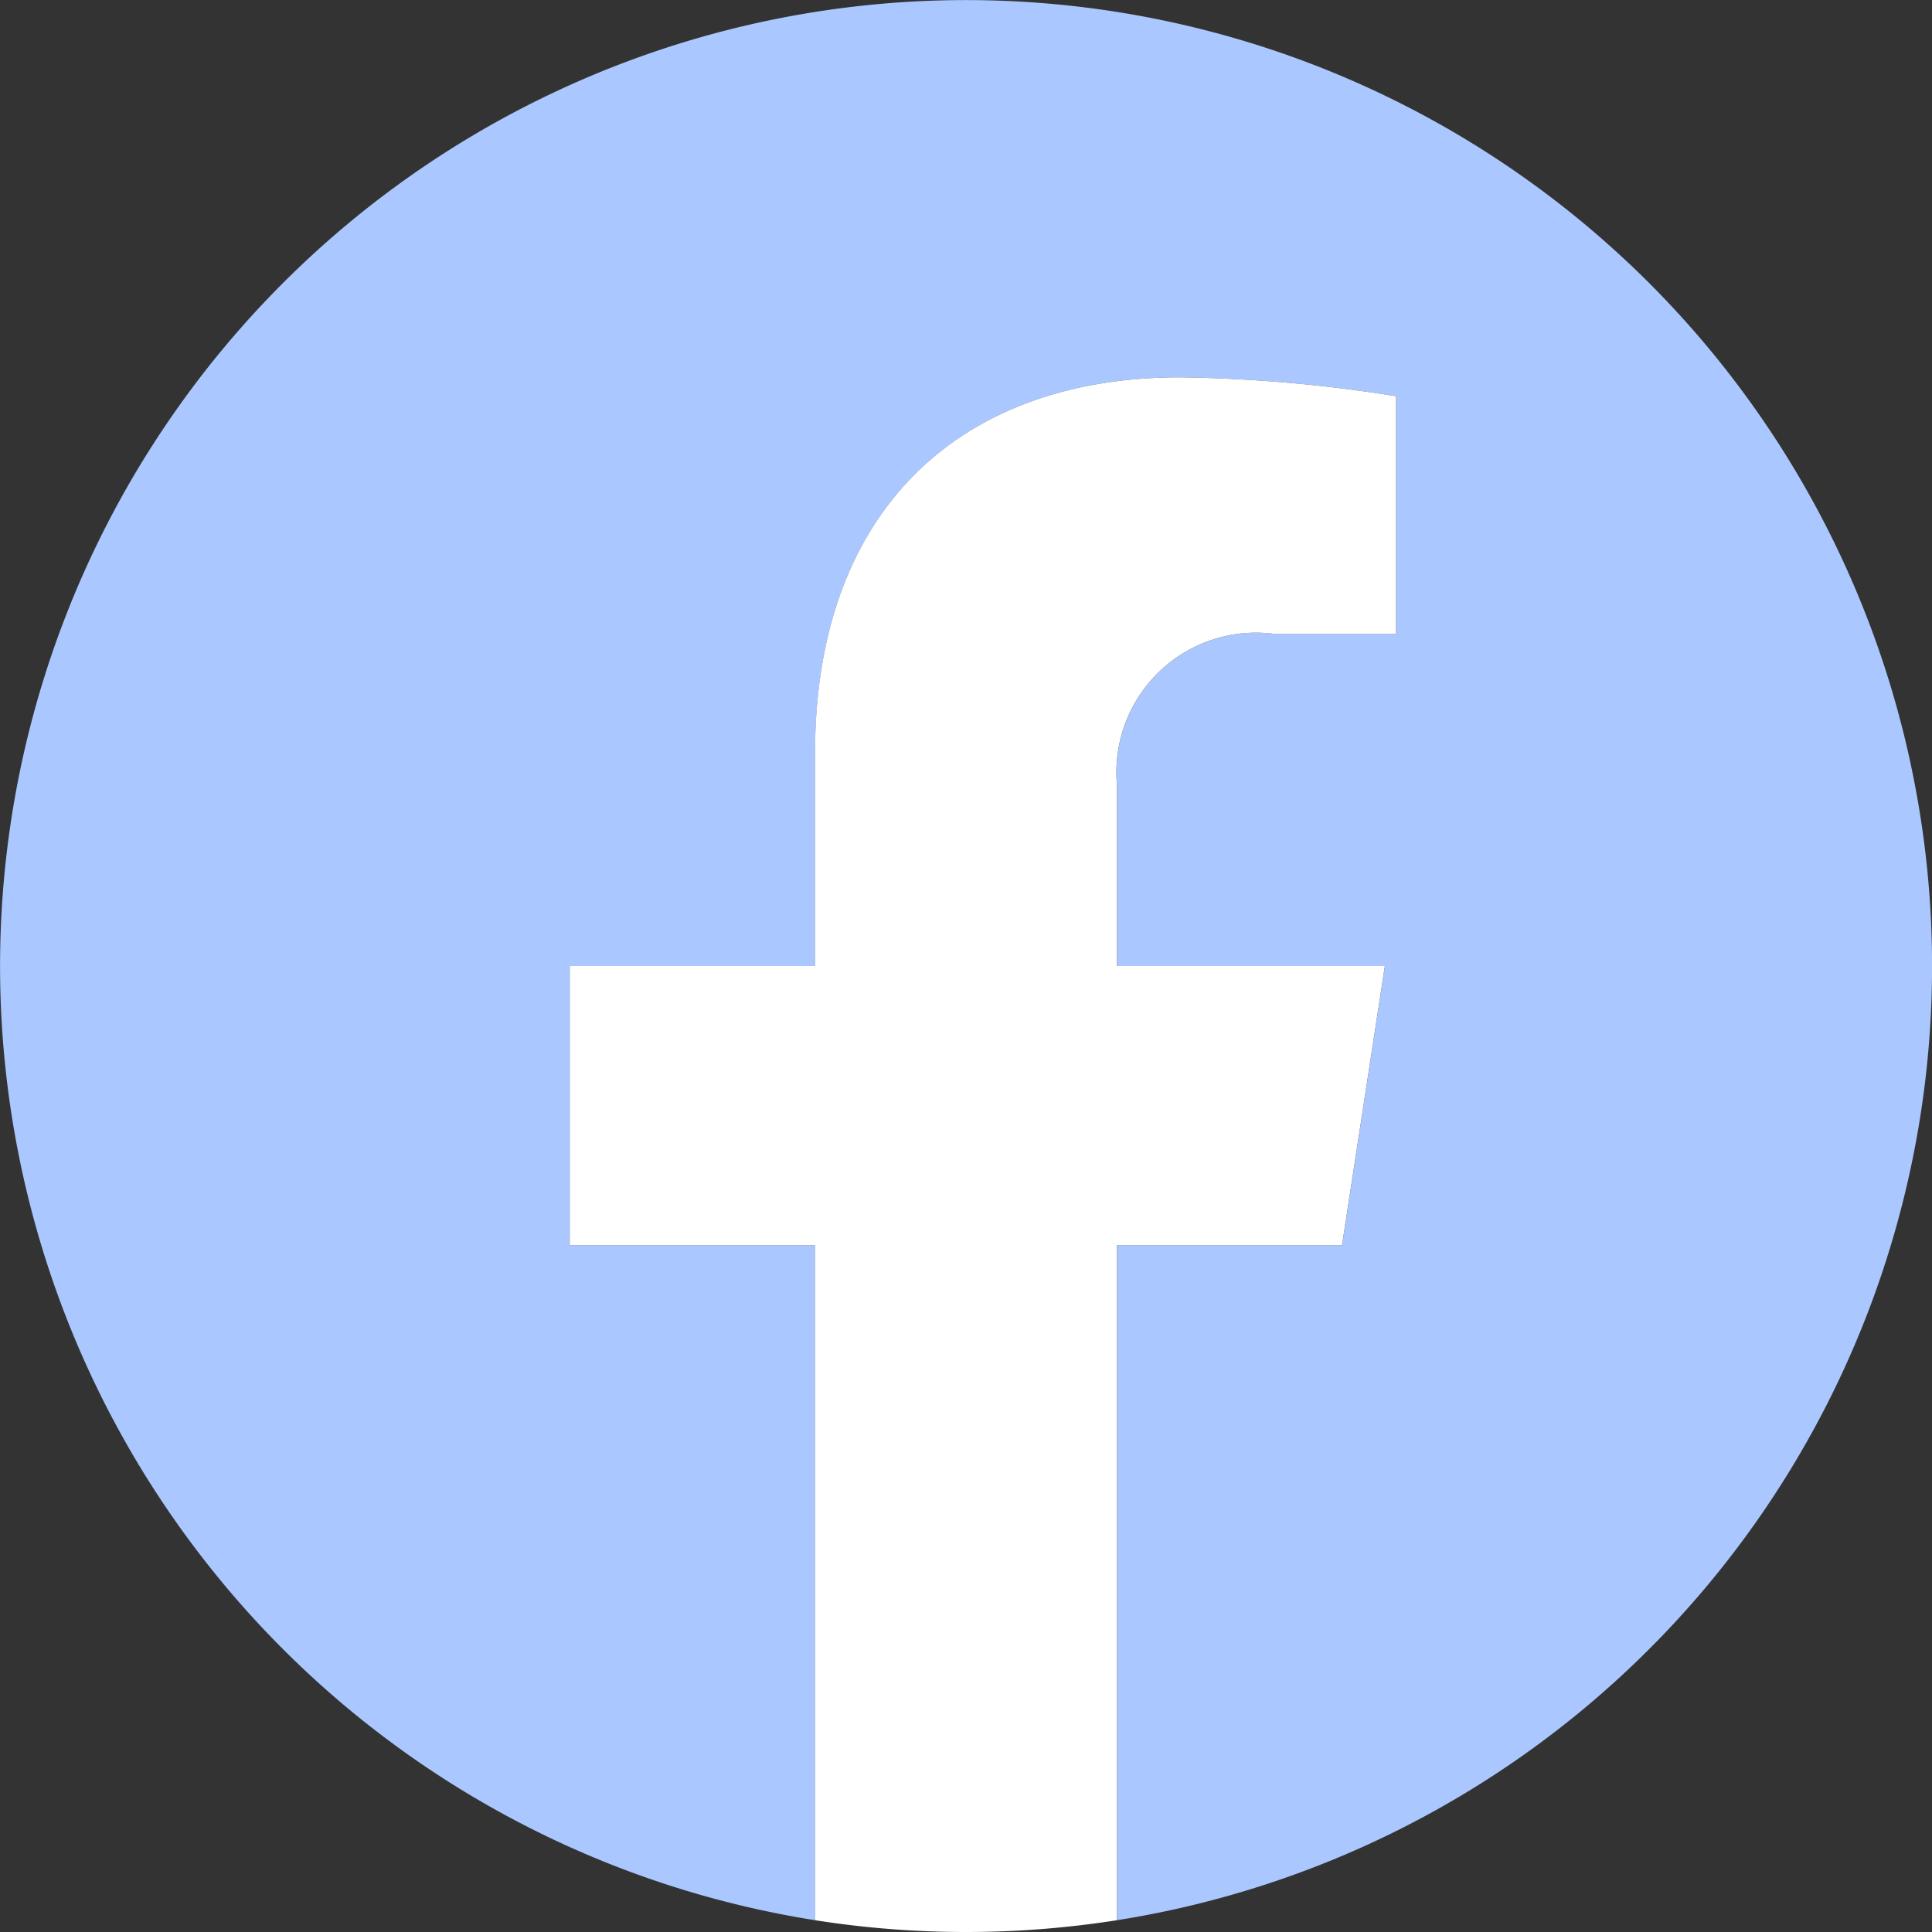
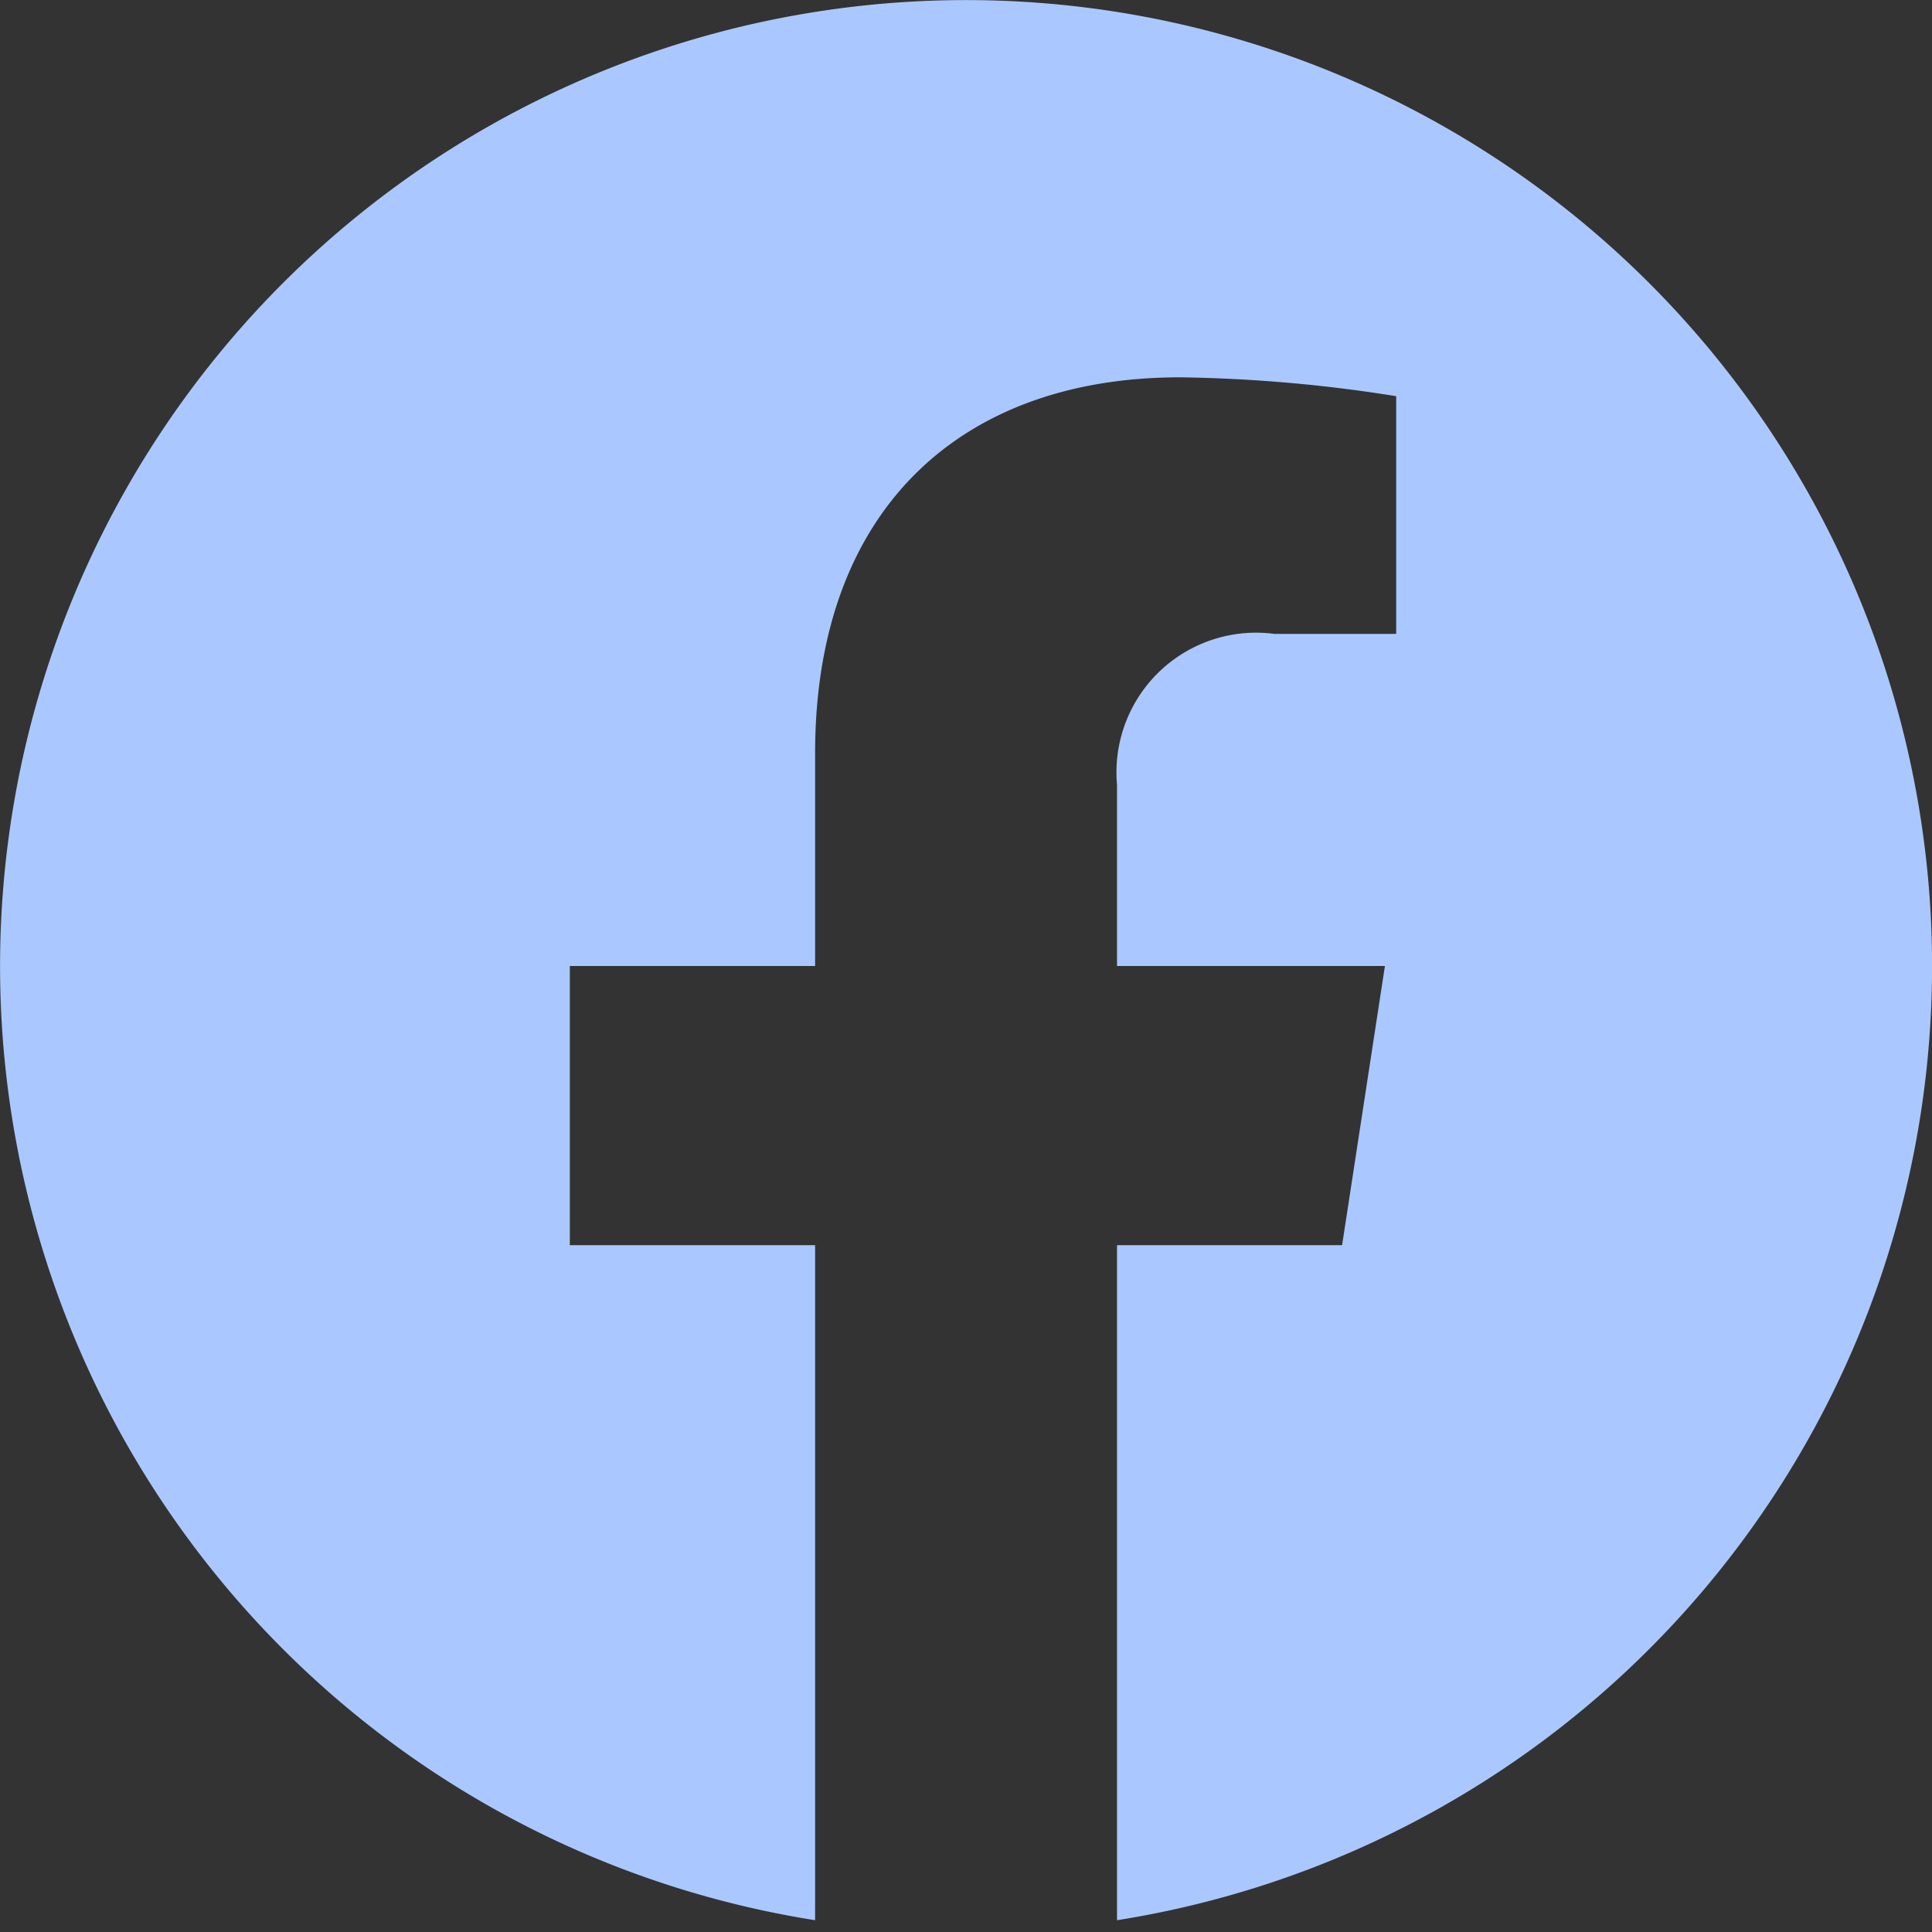
<svg xmlns="http://www.w3.org/2000/svg" width="30" height="30" viewBox="0 0 30 30">
  <rect x="0" y="0" width="30" height="30" fill="#333333" stroke="none" />
  <g id="グループ_43" data-name="グループ 43" transform="translate(-792.199 -76.225)">
-     <path id="パス_12" data-name="パス 12" d="M822.2,91.225a15,15,0,1,0-17.344,14.817V95.56h-3.809V91.225h3.809V87.92c0-3.76,2.239-5.836,5.666-5.836a23.051,23.051,0,0,1,3.357.293v3.691h-1.891a2.168,2.168,0,0,0-2.444,2.343v2.814h4.16l-.665,4.335h-3.495v10.482A15,15,0,0,0,822.2,91.225Z" fill="#aac8ff" />
-     <path id="パス_13" data-name="パス 13" d="M813.038,95.56l.665-4.335h-4.16V88.411a2.168,2.168,0,0,1,2.444-2.343h1.891V82.377a23.051,23.051,0,0,0-3.357-.293c-3.427,0-5.666,2.076-5.666,5.836v3.305h-3.809V95.56h3.809v10.482a15.1,15.1,0,0,0,4.688,0V95.56Z" fill="#fff" />
+     <path id="パス_12" data-name="パス 12" d="M822.2,91.225a15,15,0,1,0-17.344,14.817V95.56h-3.809V91.225h3.809V87.92c0-3.76,2.239-5.836,5.666-5.836a23.051,23.051,0,0,1,3.357.293v3.691h-1.891a2.168,2.168,0,0,0-2.444,2.343v2.814h4.16l-.665,4.335h-3.495v10.482A15,15,0,0,0,822.2,91.225" fill="#aac8ff" />
  </g>
</svg>